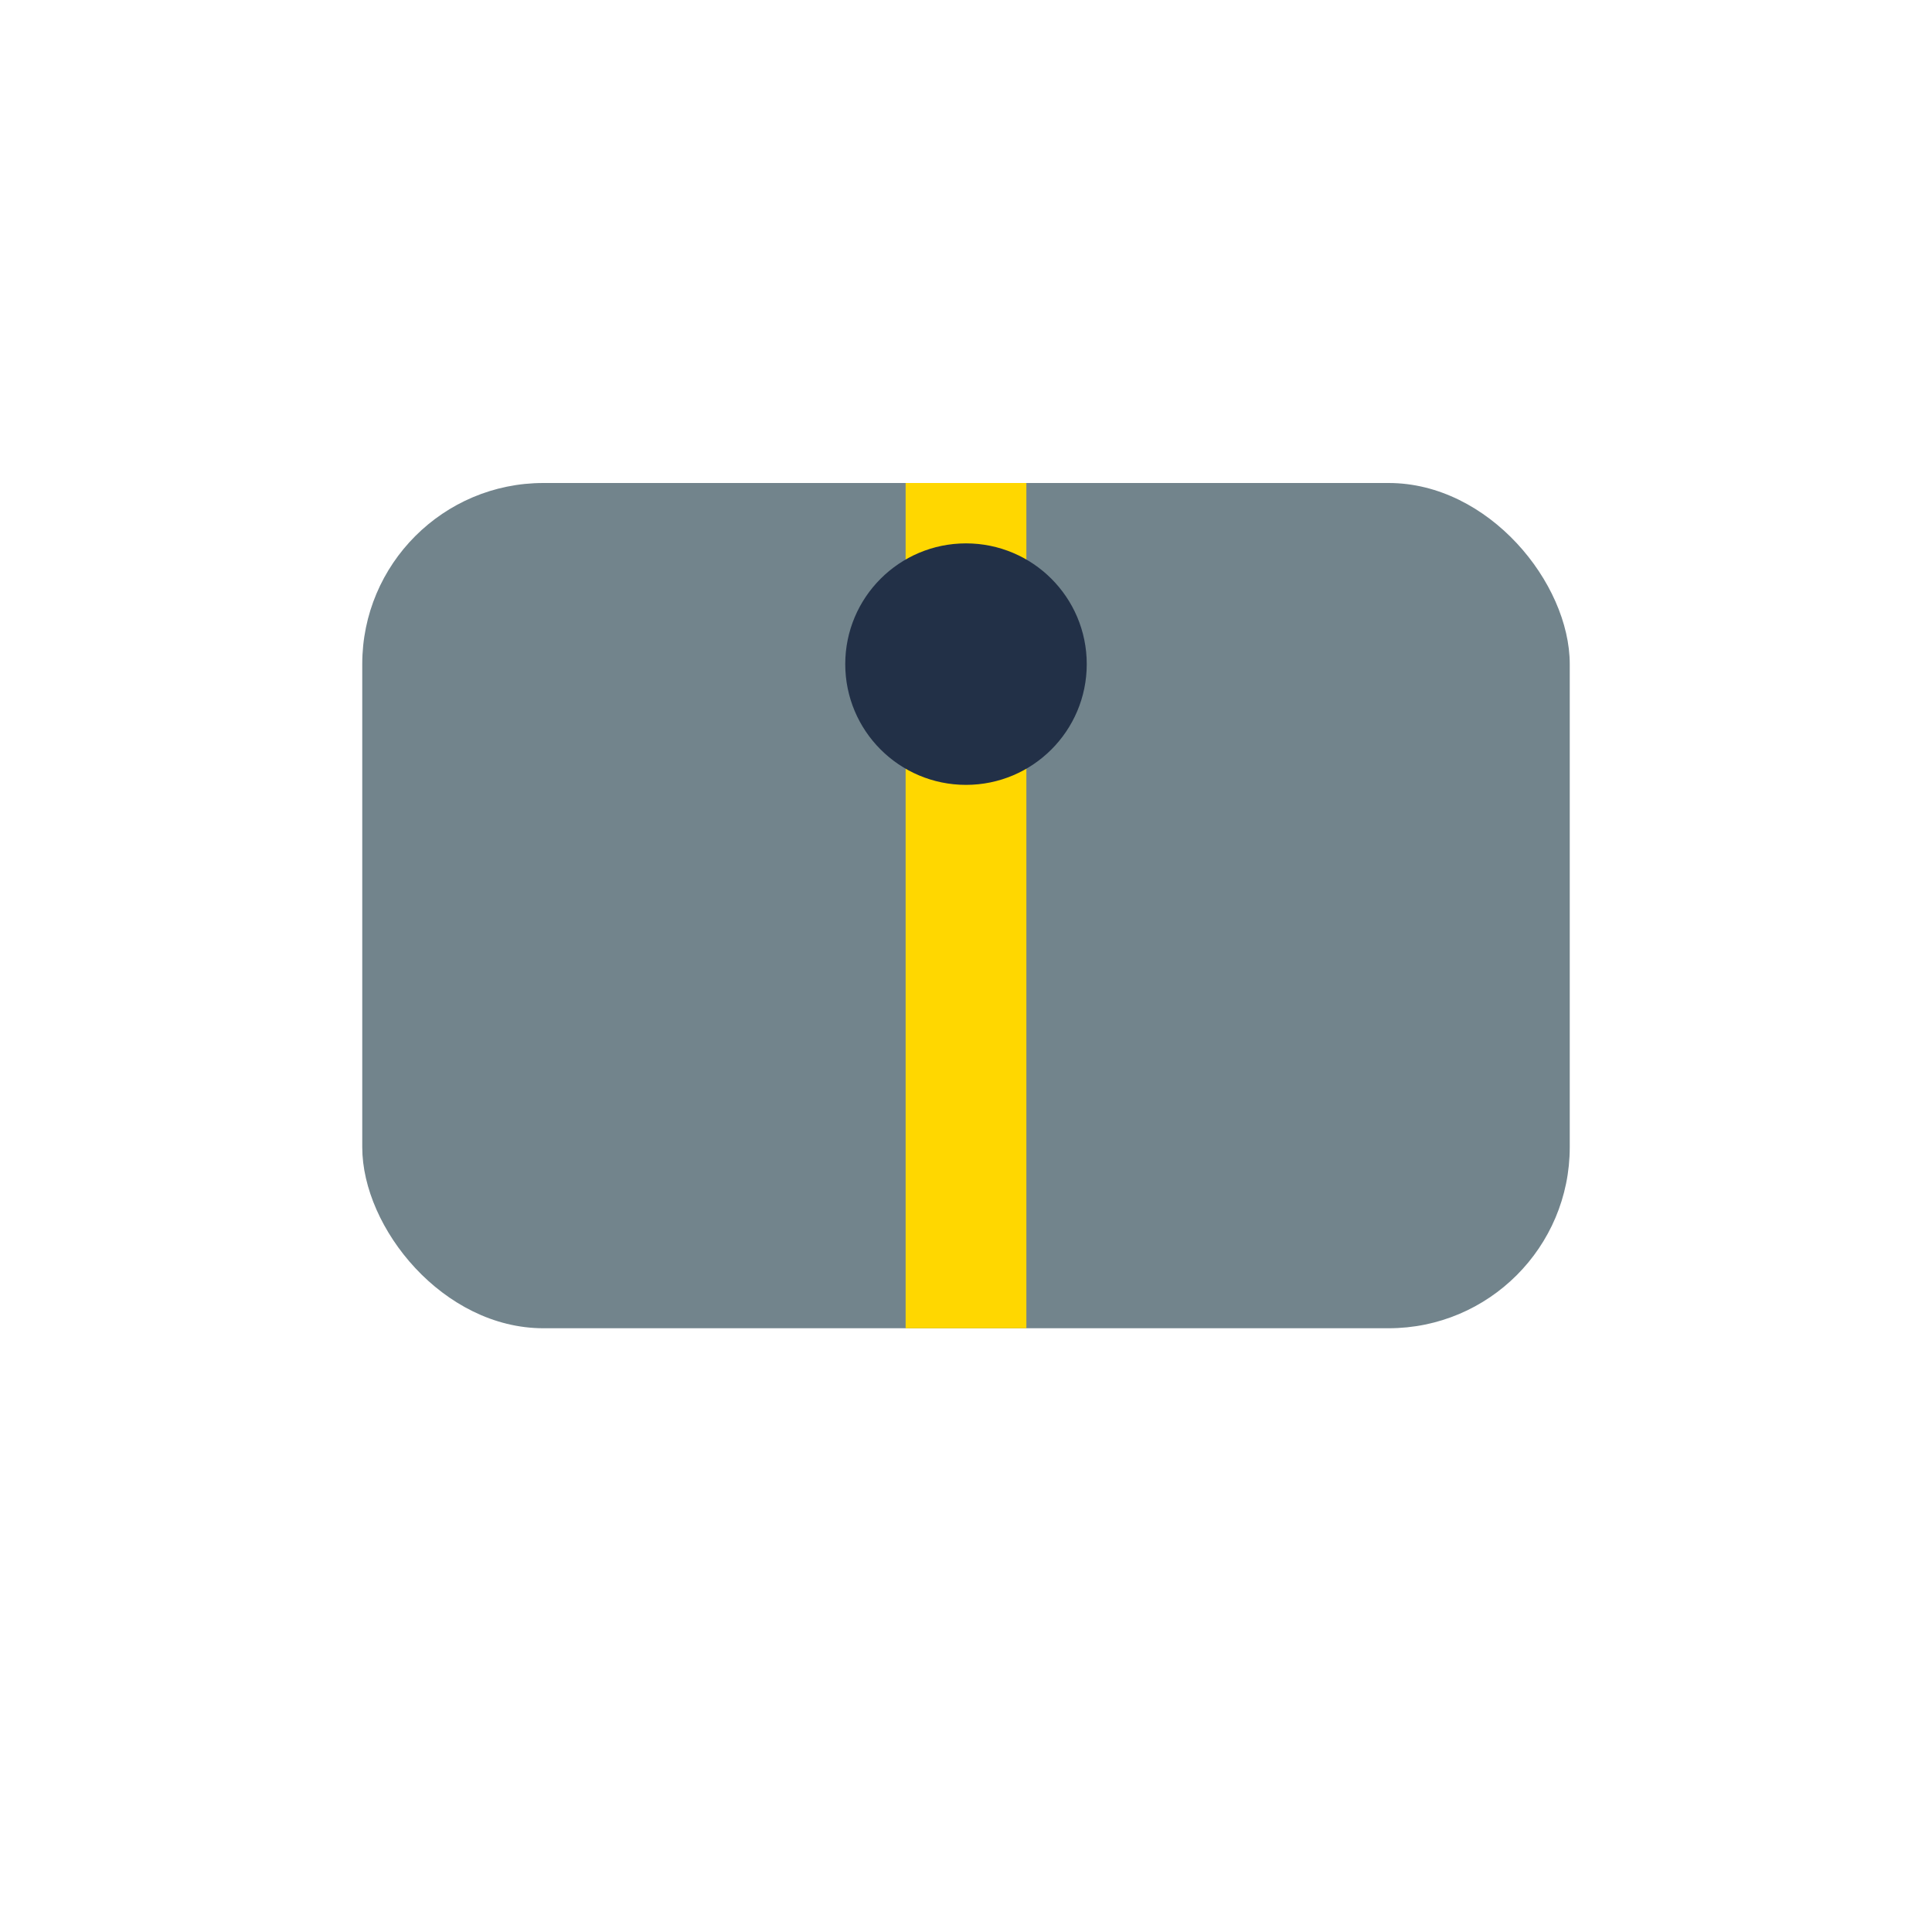
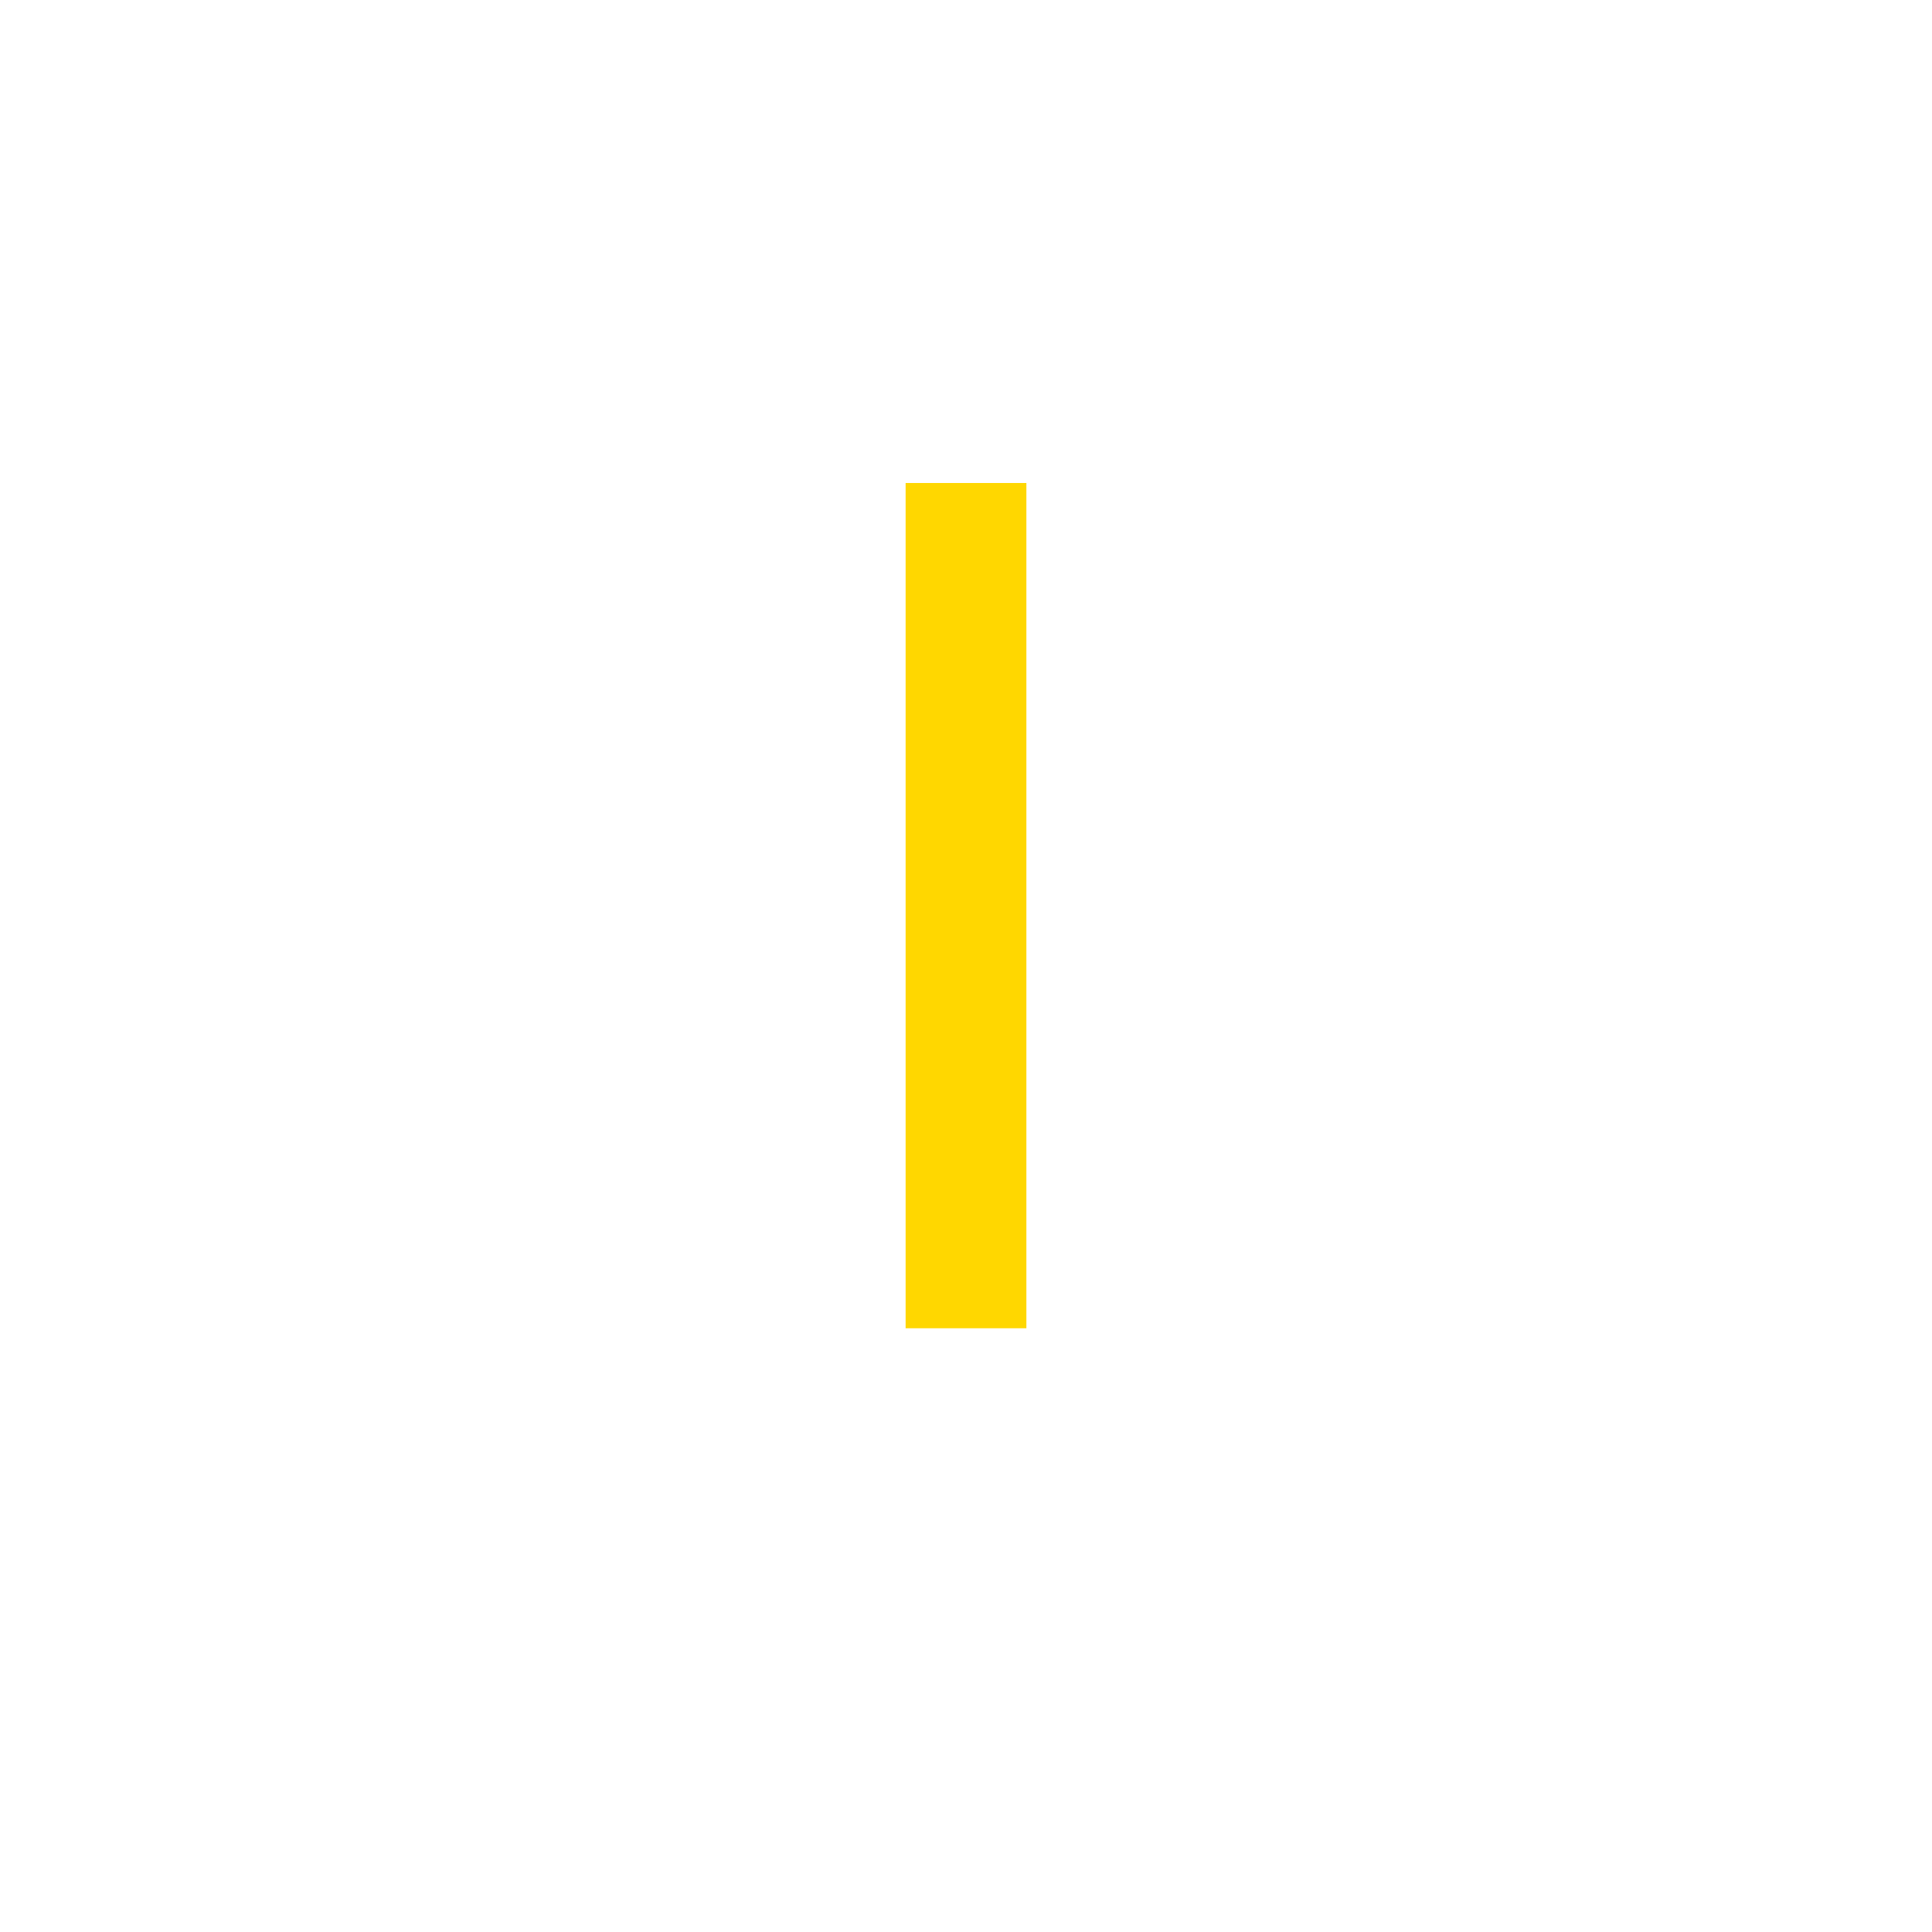
<svg xmlns="http://www.w3.org/2000/svg" width="32" height="32" viewBox="0 0 32 32">
-   <rect x="6" y="8" width="20" height="14" rx="3" fill="#72848C" />
  <path d="M16 8v14" stroke="#FFD700" stroke-width="2" />
-   <circle cx="16" cy="11" r="2" fill="#223047" />
</svg>